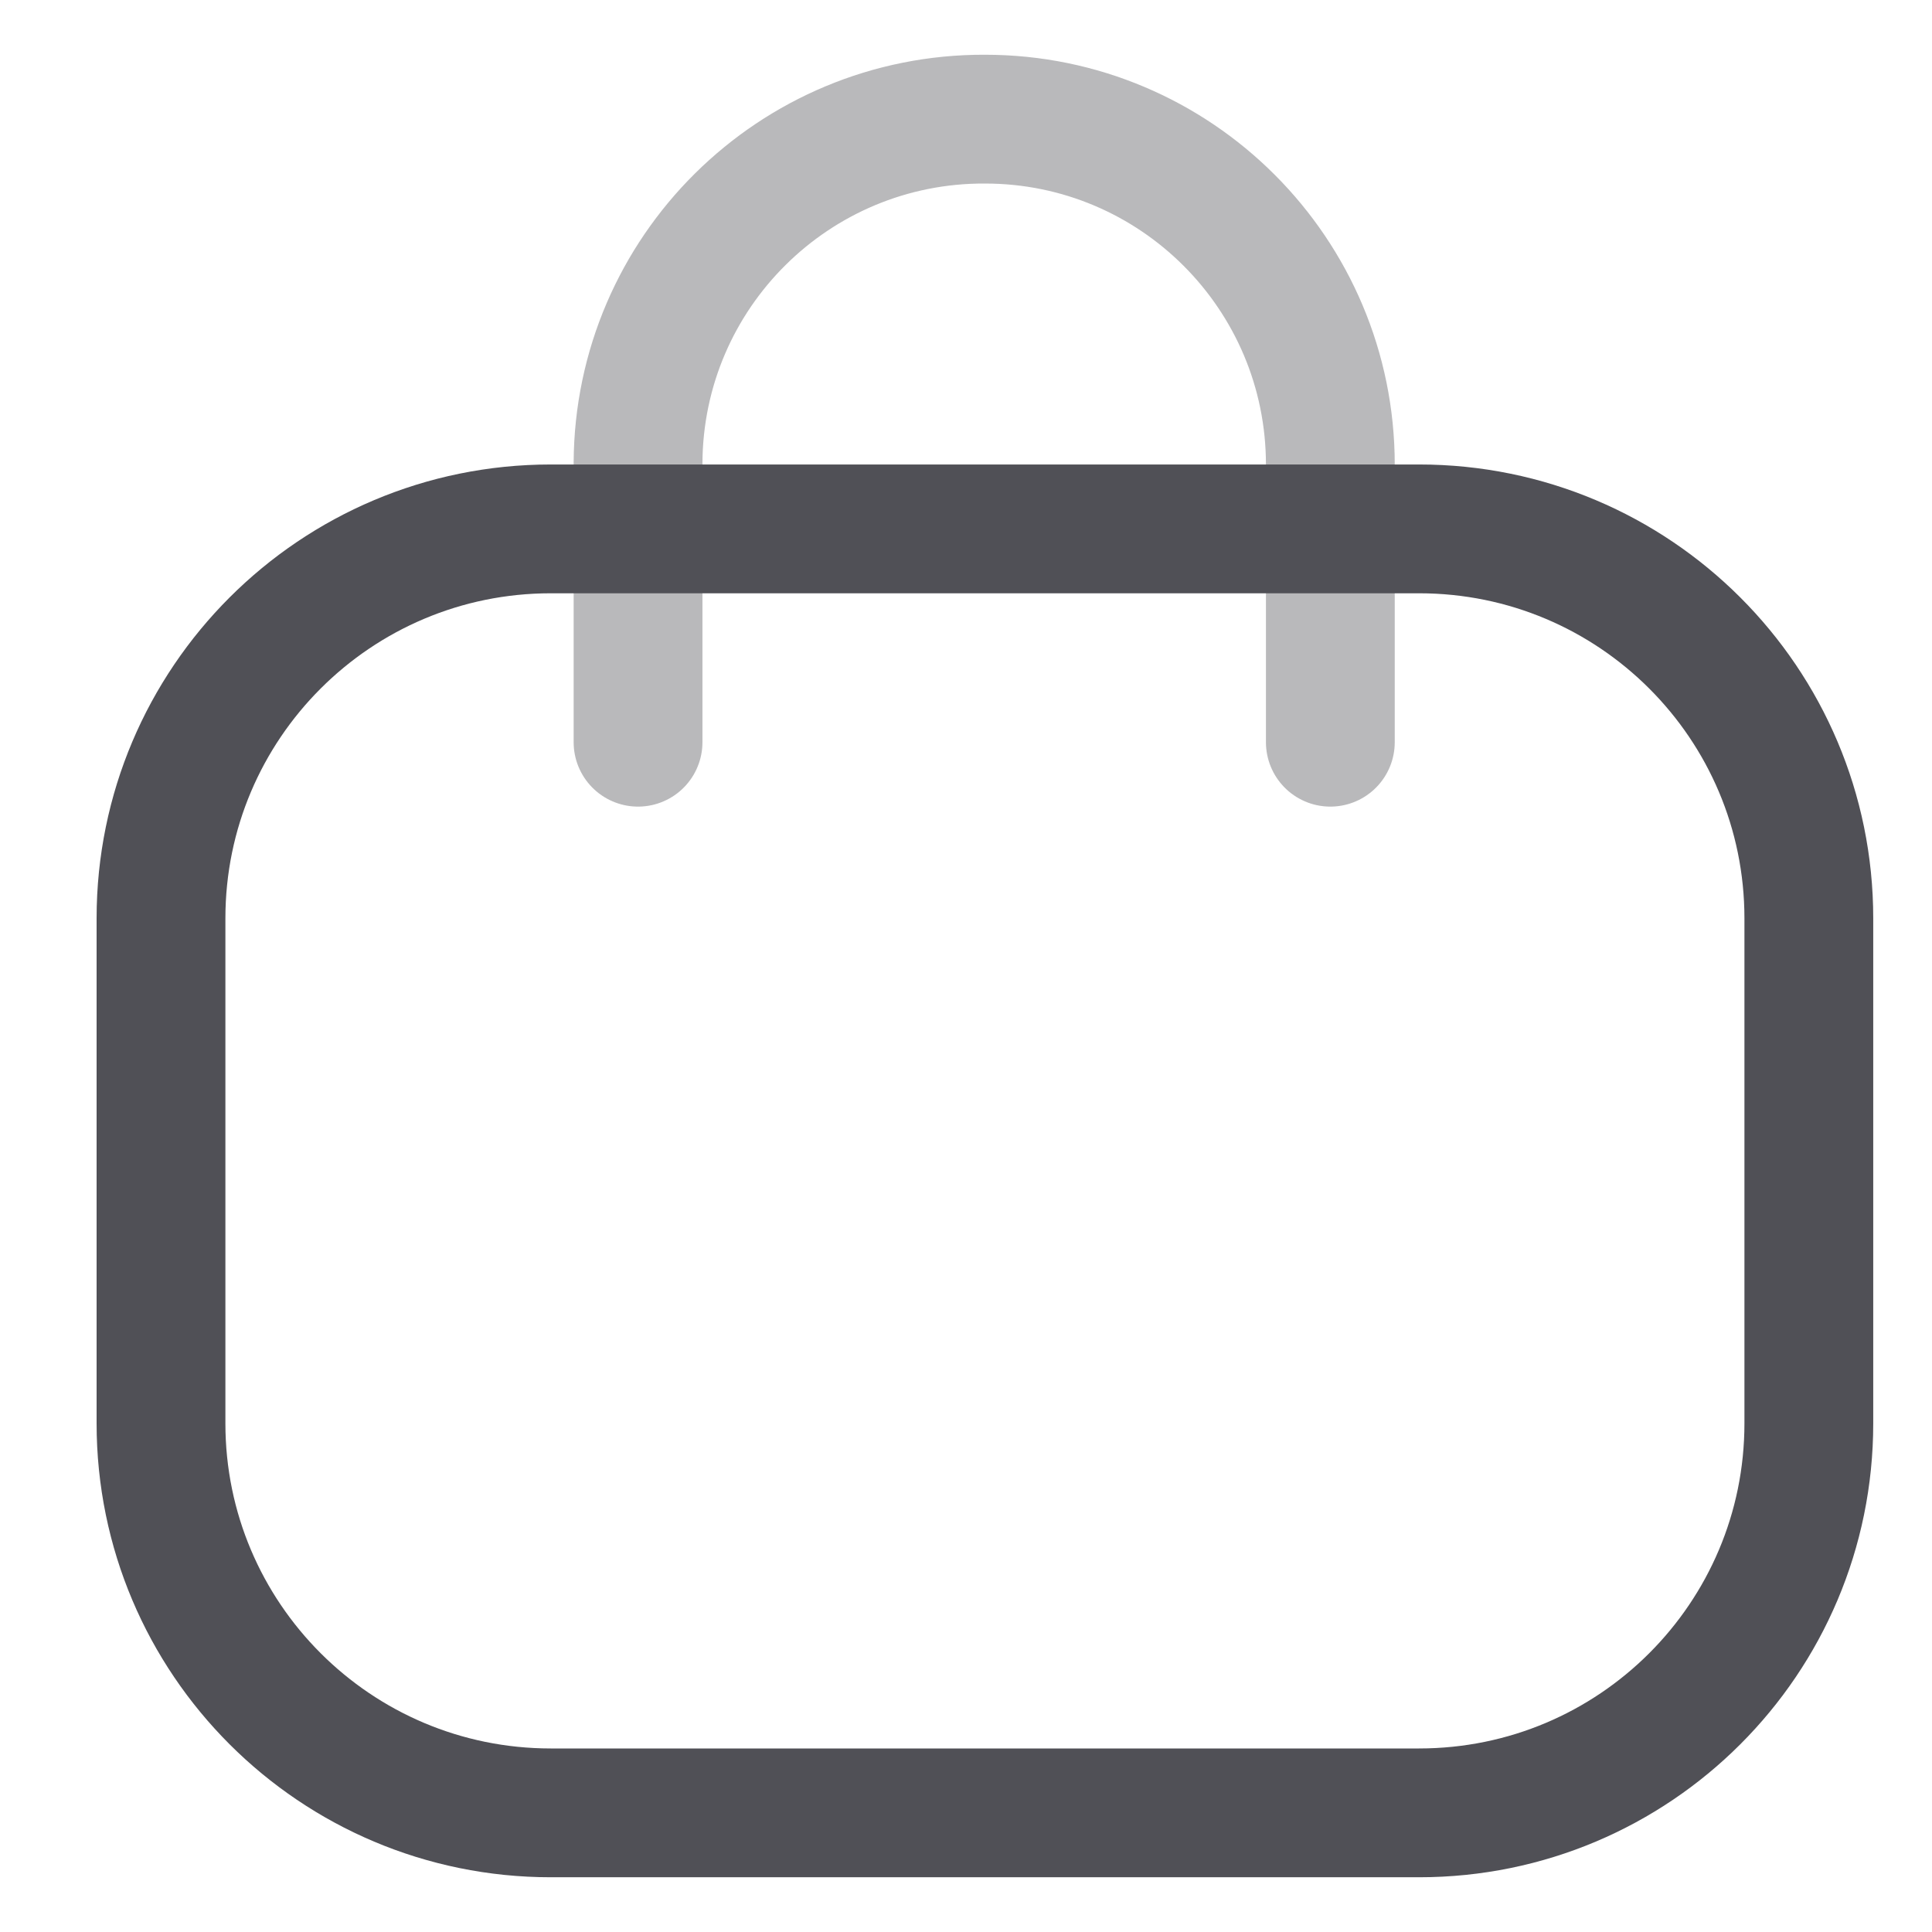
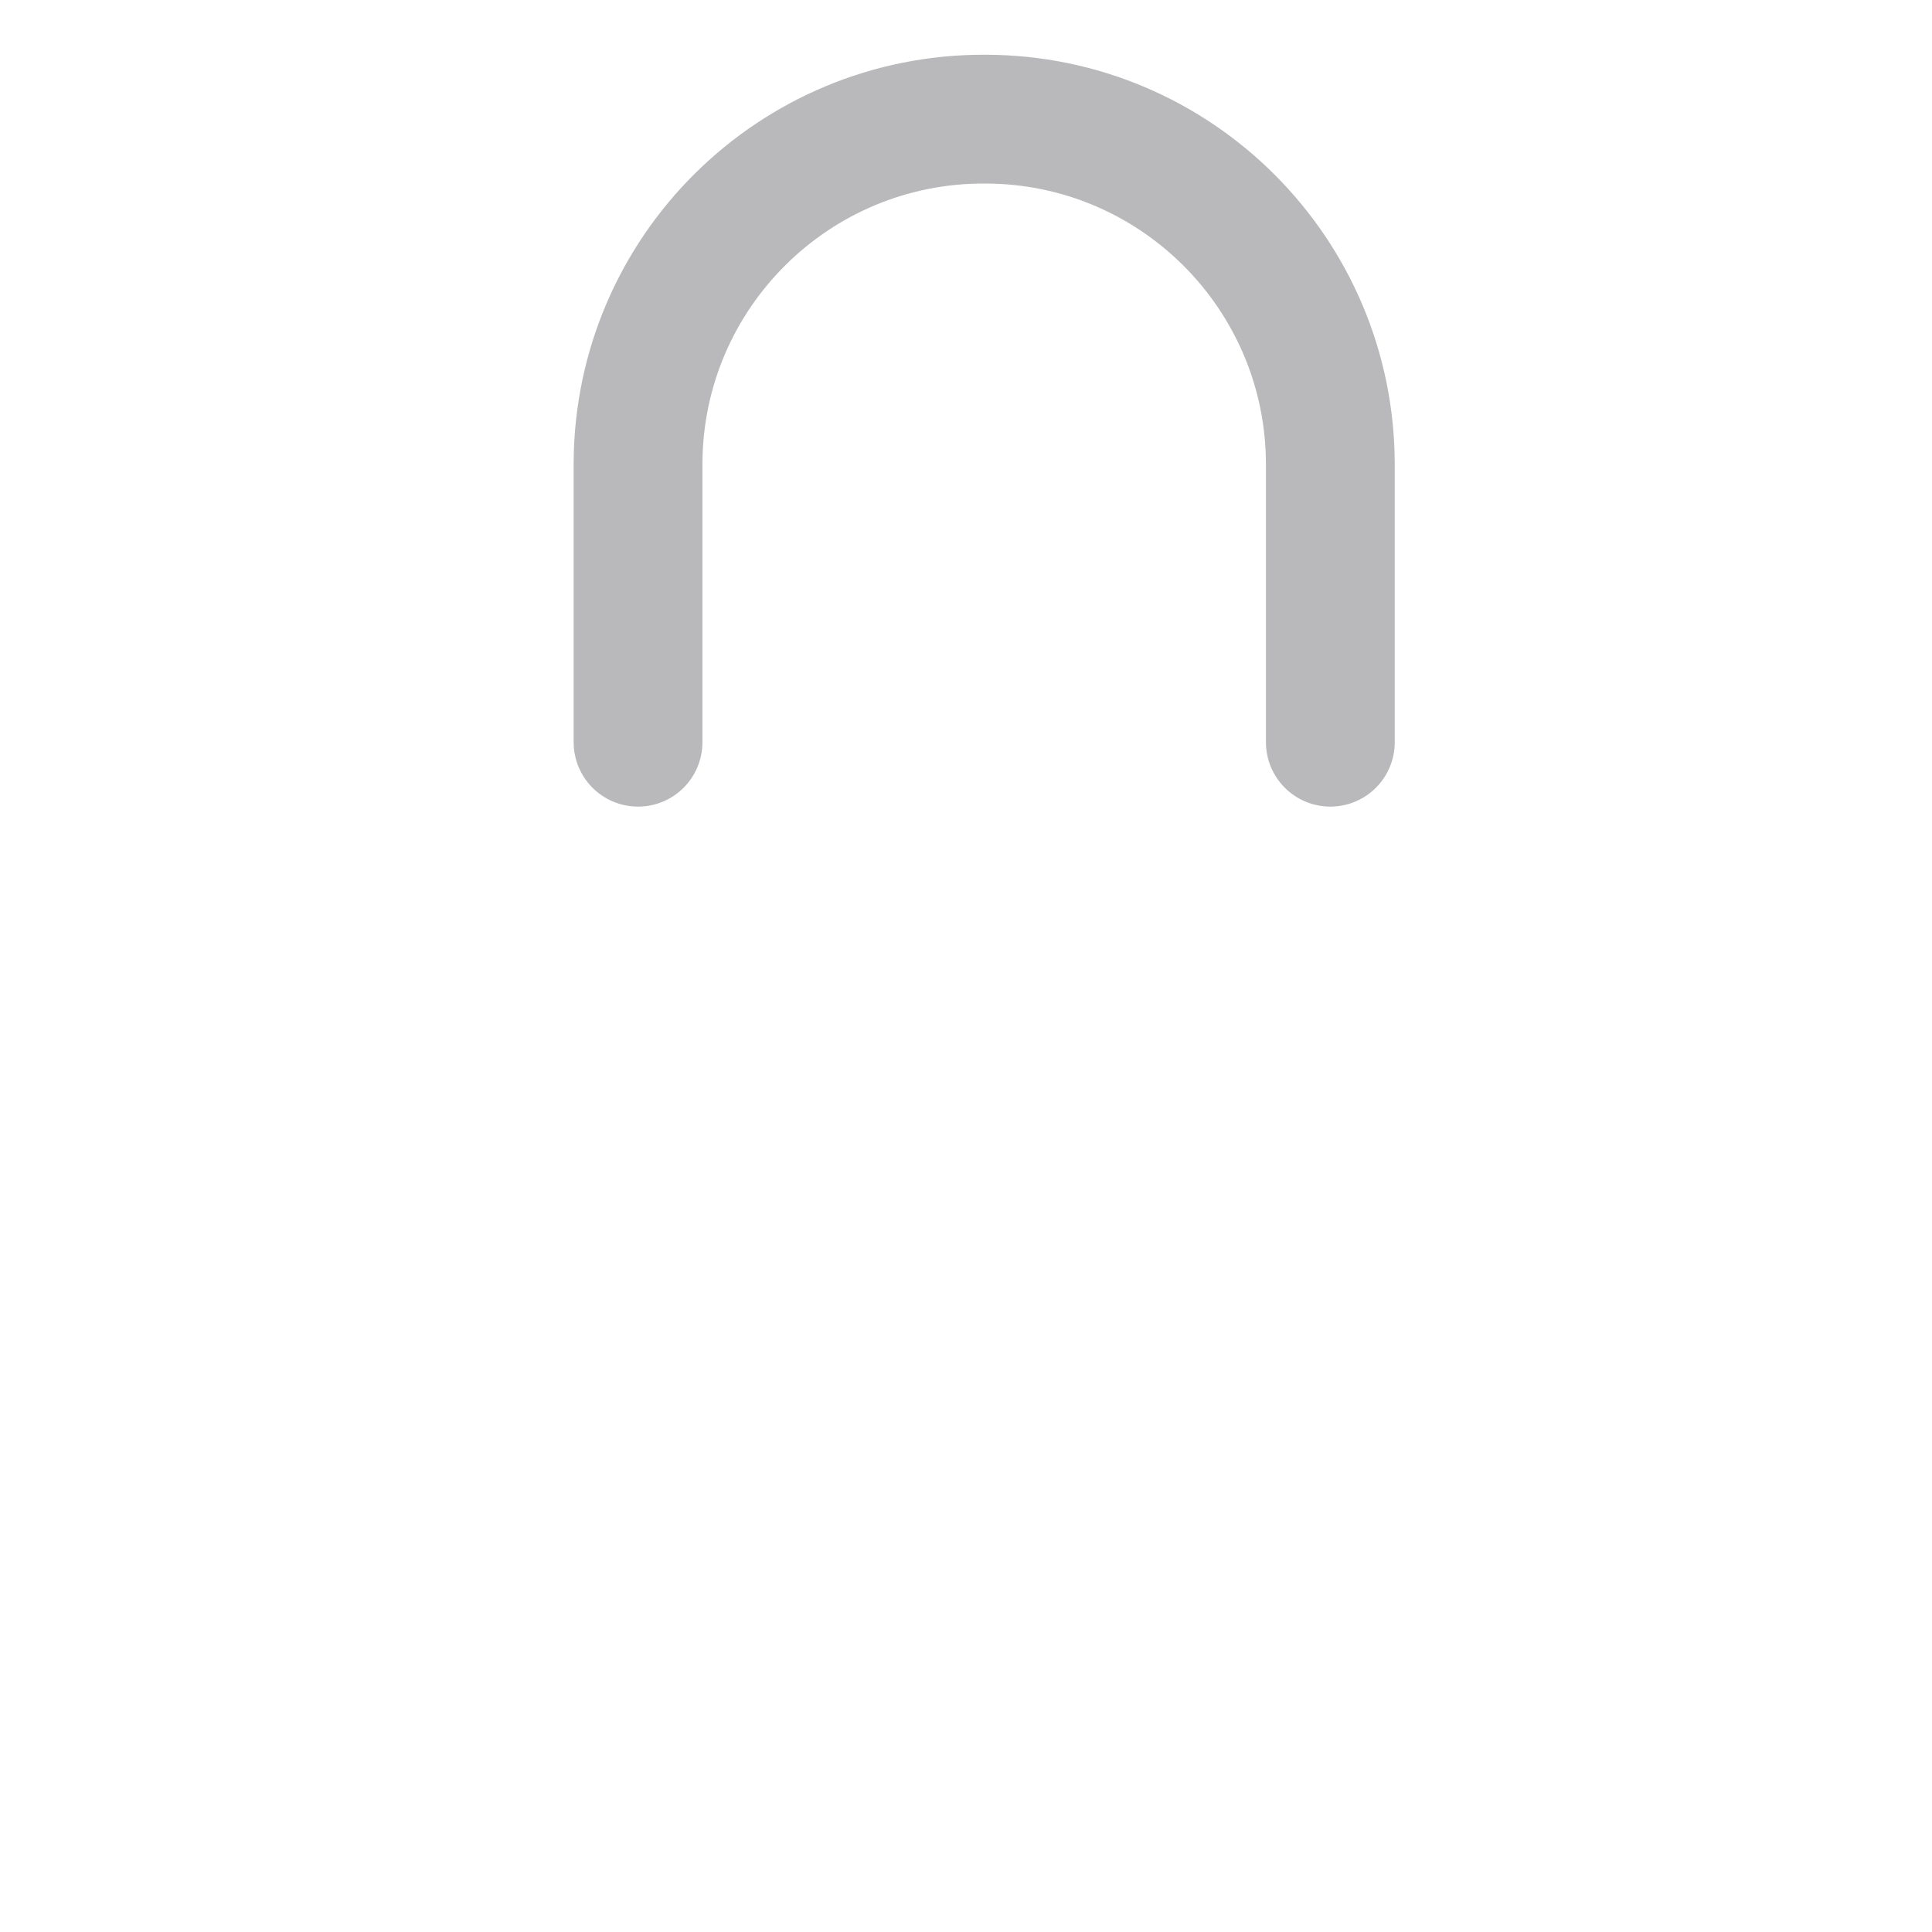
<svg xmlns="http://www.w3.org/2000/svg" width="12" height="12" viewBox="0 0 12 12" fill="none">
  <path opacity="0.4" d="M8.263 4.61V2.886C8.263 1.701 7.303 0.74 6.118 0.74C4.933 0.735 3.968 1.691 3.963 2.876V2.886V4.61" stroke="#505056" stroke-width="0.8" stroke-linecap="round" stroke-linejoin="round" />
-   <path fill-rule="evenodd" clip-rule="evenodd" d="M8.814 11.26H3.421C2.084 11.26 1 10.177 1 8.841V5.704C1 4.368 2.084 3.285 3.421 3.285H8.814C10.152 3.285 11.235 4.368 11.235 5.704V8.841C11.235 10.177 10.152 11.26 8.814 11.26Z" stroke="#505056" stroke-width="0.8" stroke-linecap="round" stroke-linejoin="round" />
</svg>